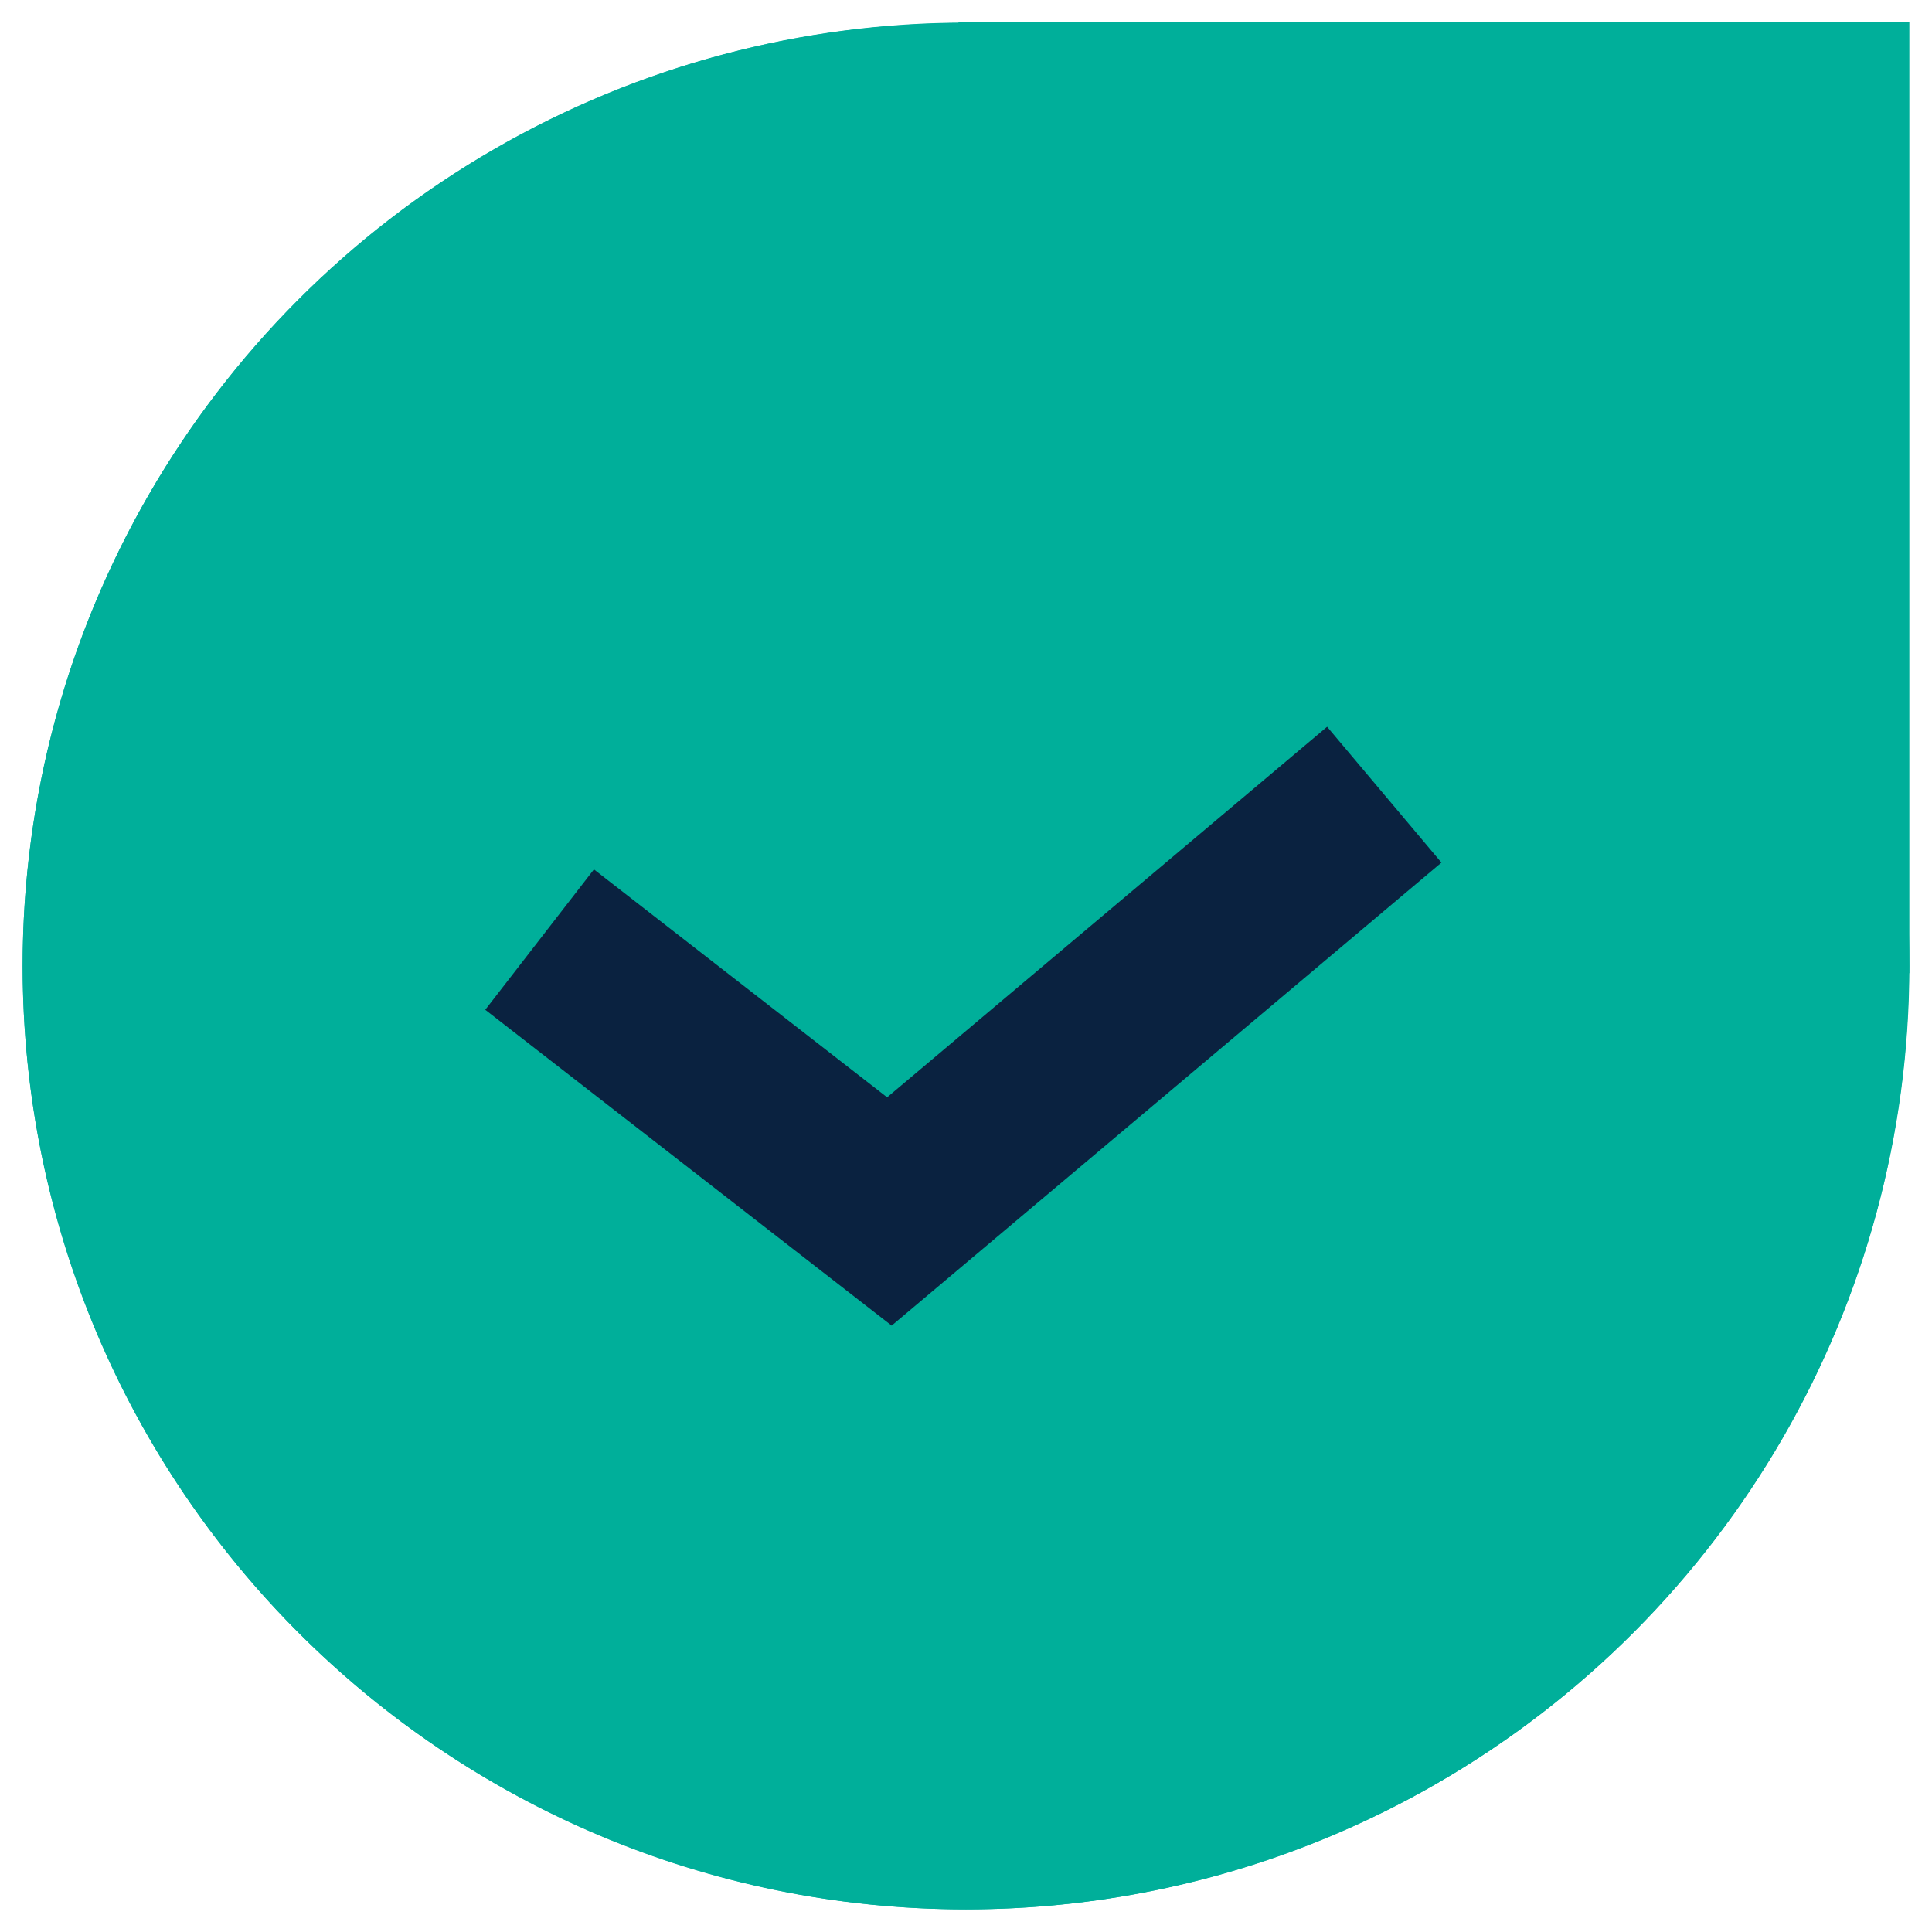
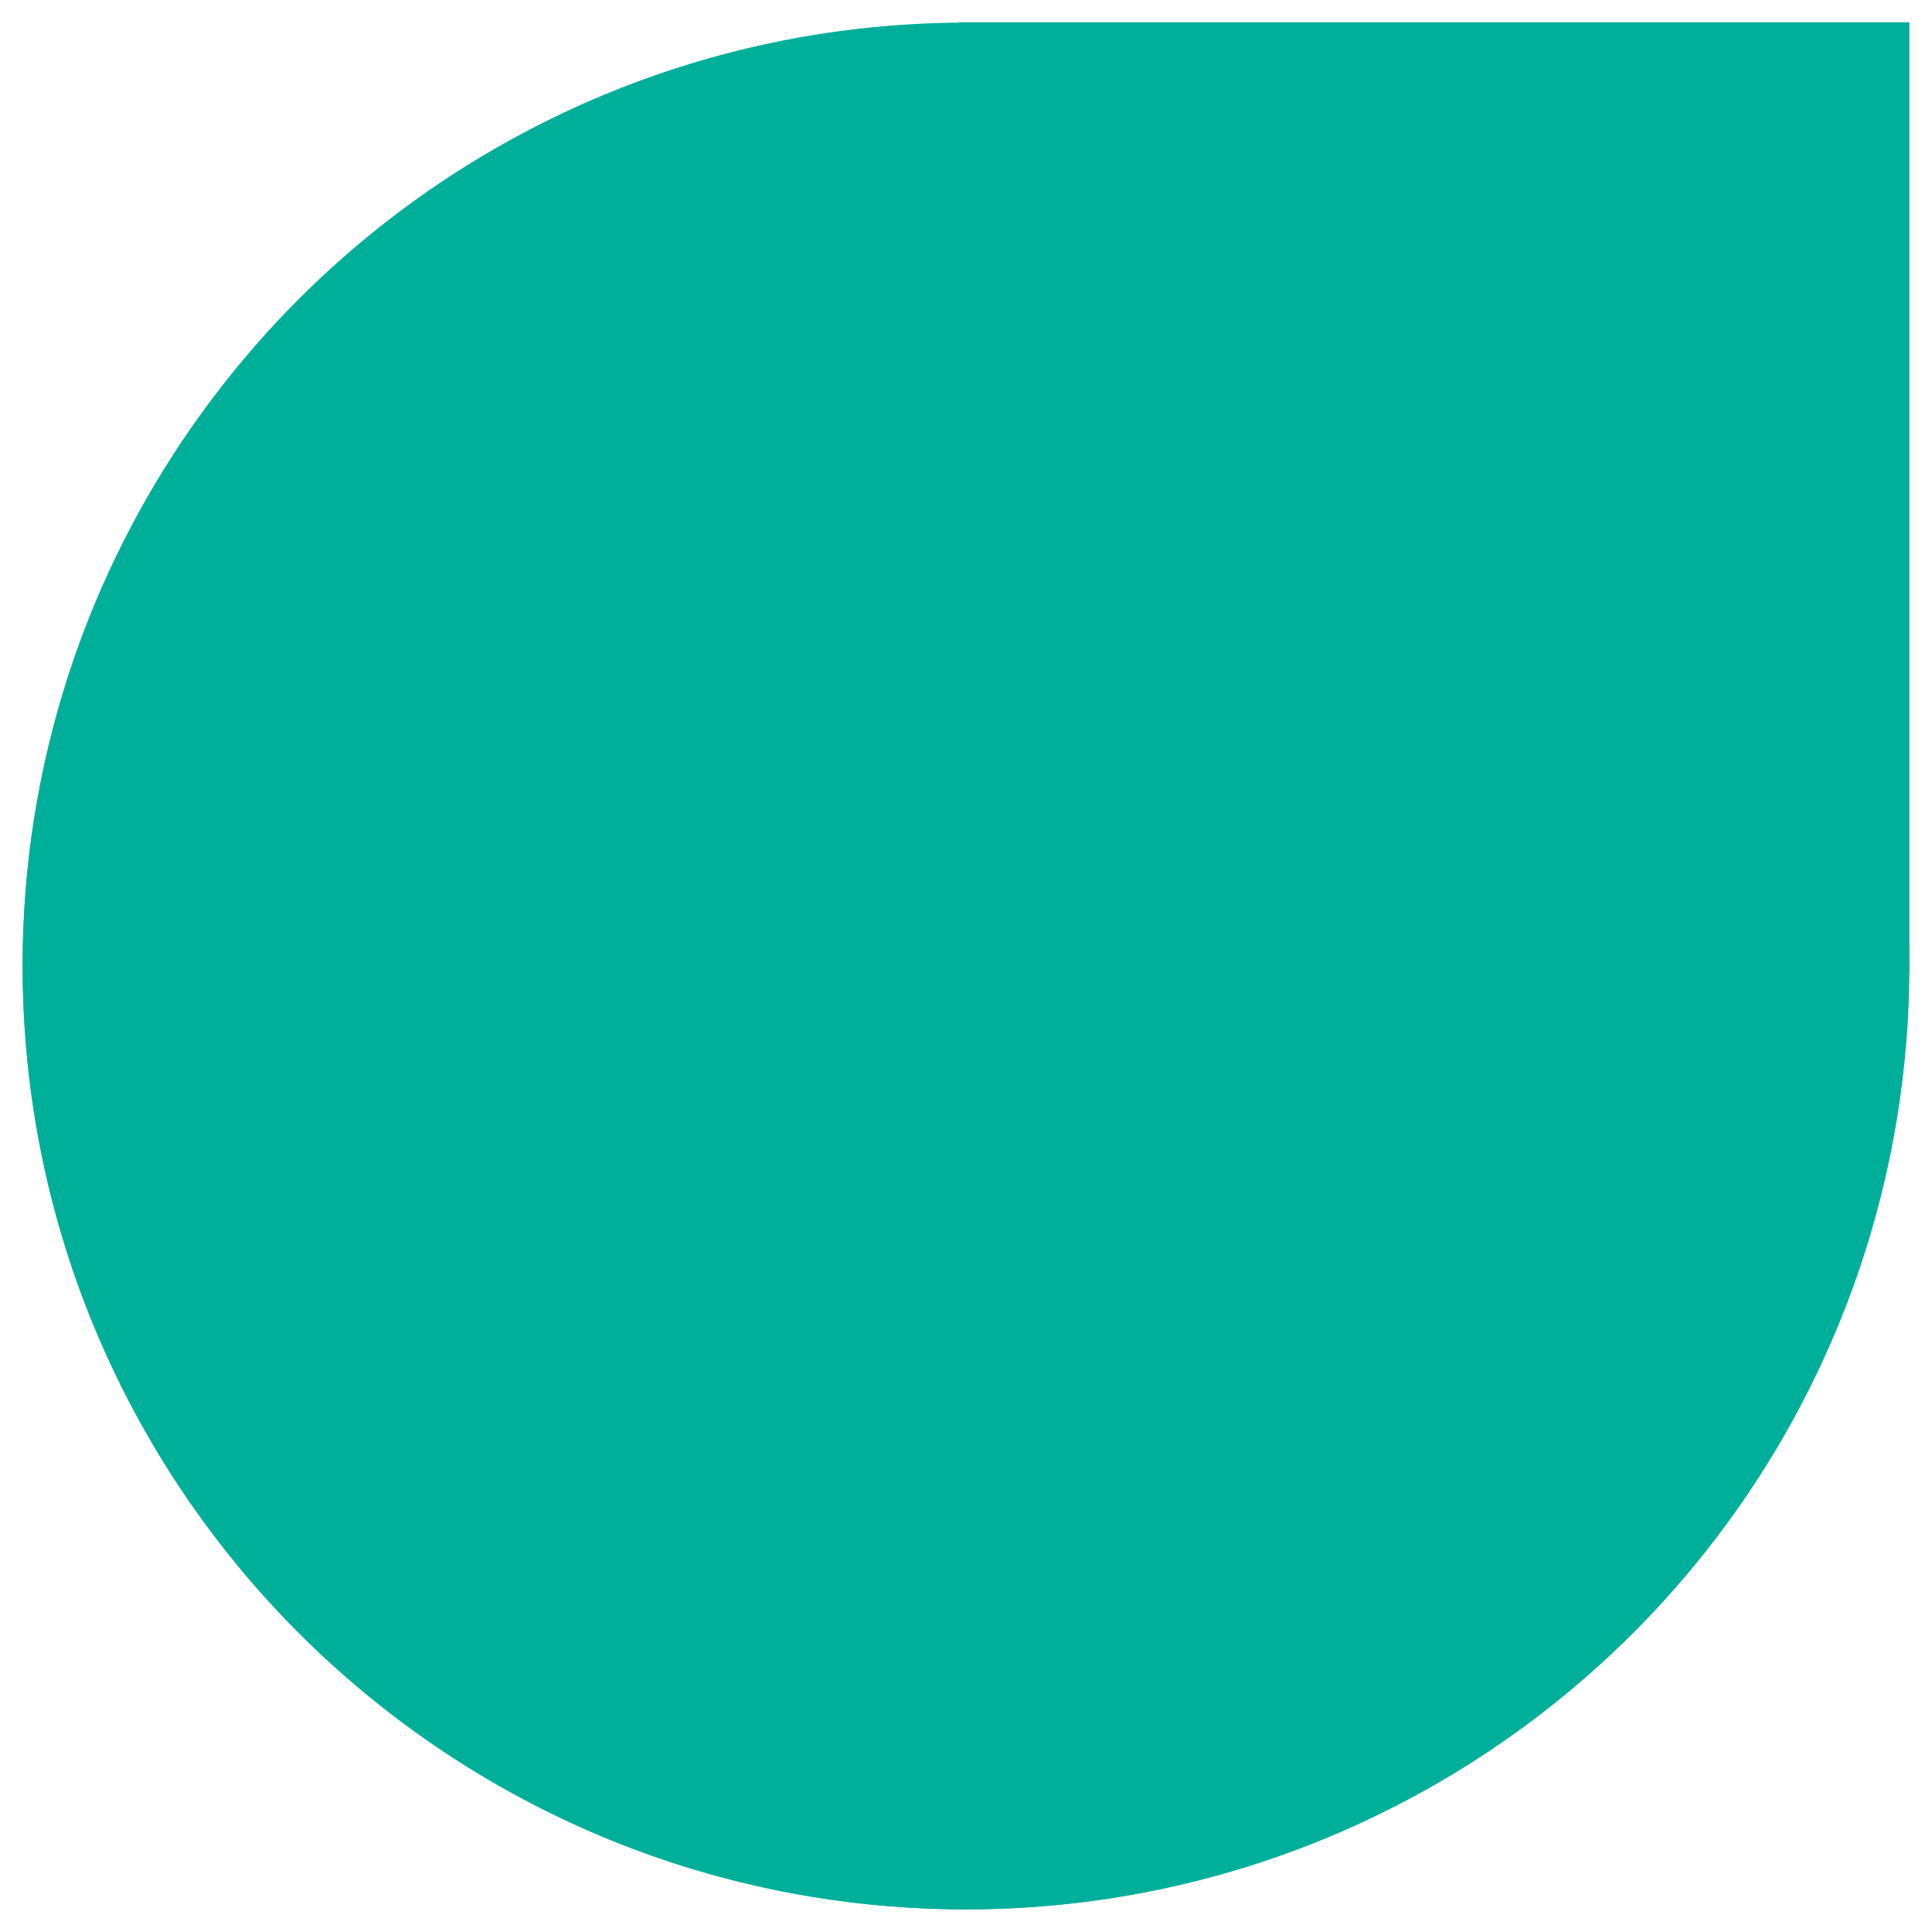
<svg xmlns="http://www.w3.org/2000/svg" version="1.1" id="Capa_1" x="0px" y="0px" viewBox="0 0 512 512" style="enable-background:new 0 0 512 512;" xml:space="preserve">
  <style type="text/css">
	.st0{fill:#00AF9A;}
	.st1{fill:#0A2240;}
</style>
  <path class="st0" d="M254,6.1V5.9h252v252h-0.1C504.8,395.1,393.4,506,256,506C117.9,506,6,394.1,6,256C6,118.7,116.9,7.2,254,6.1" />
  <g>
    <circle class="st0" cx="256" cy="256" r="250" />
-     <polygon class="st1" points="236.3,351.3 128.6,267.6 157.4,230.4 235.1,290.8 351.7,192.6 382,228.6  " />
  </g>
</svg>